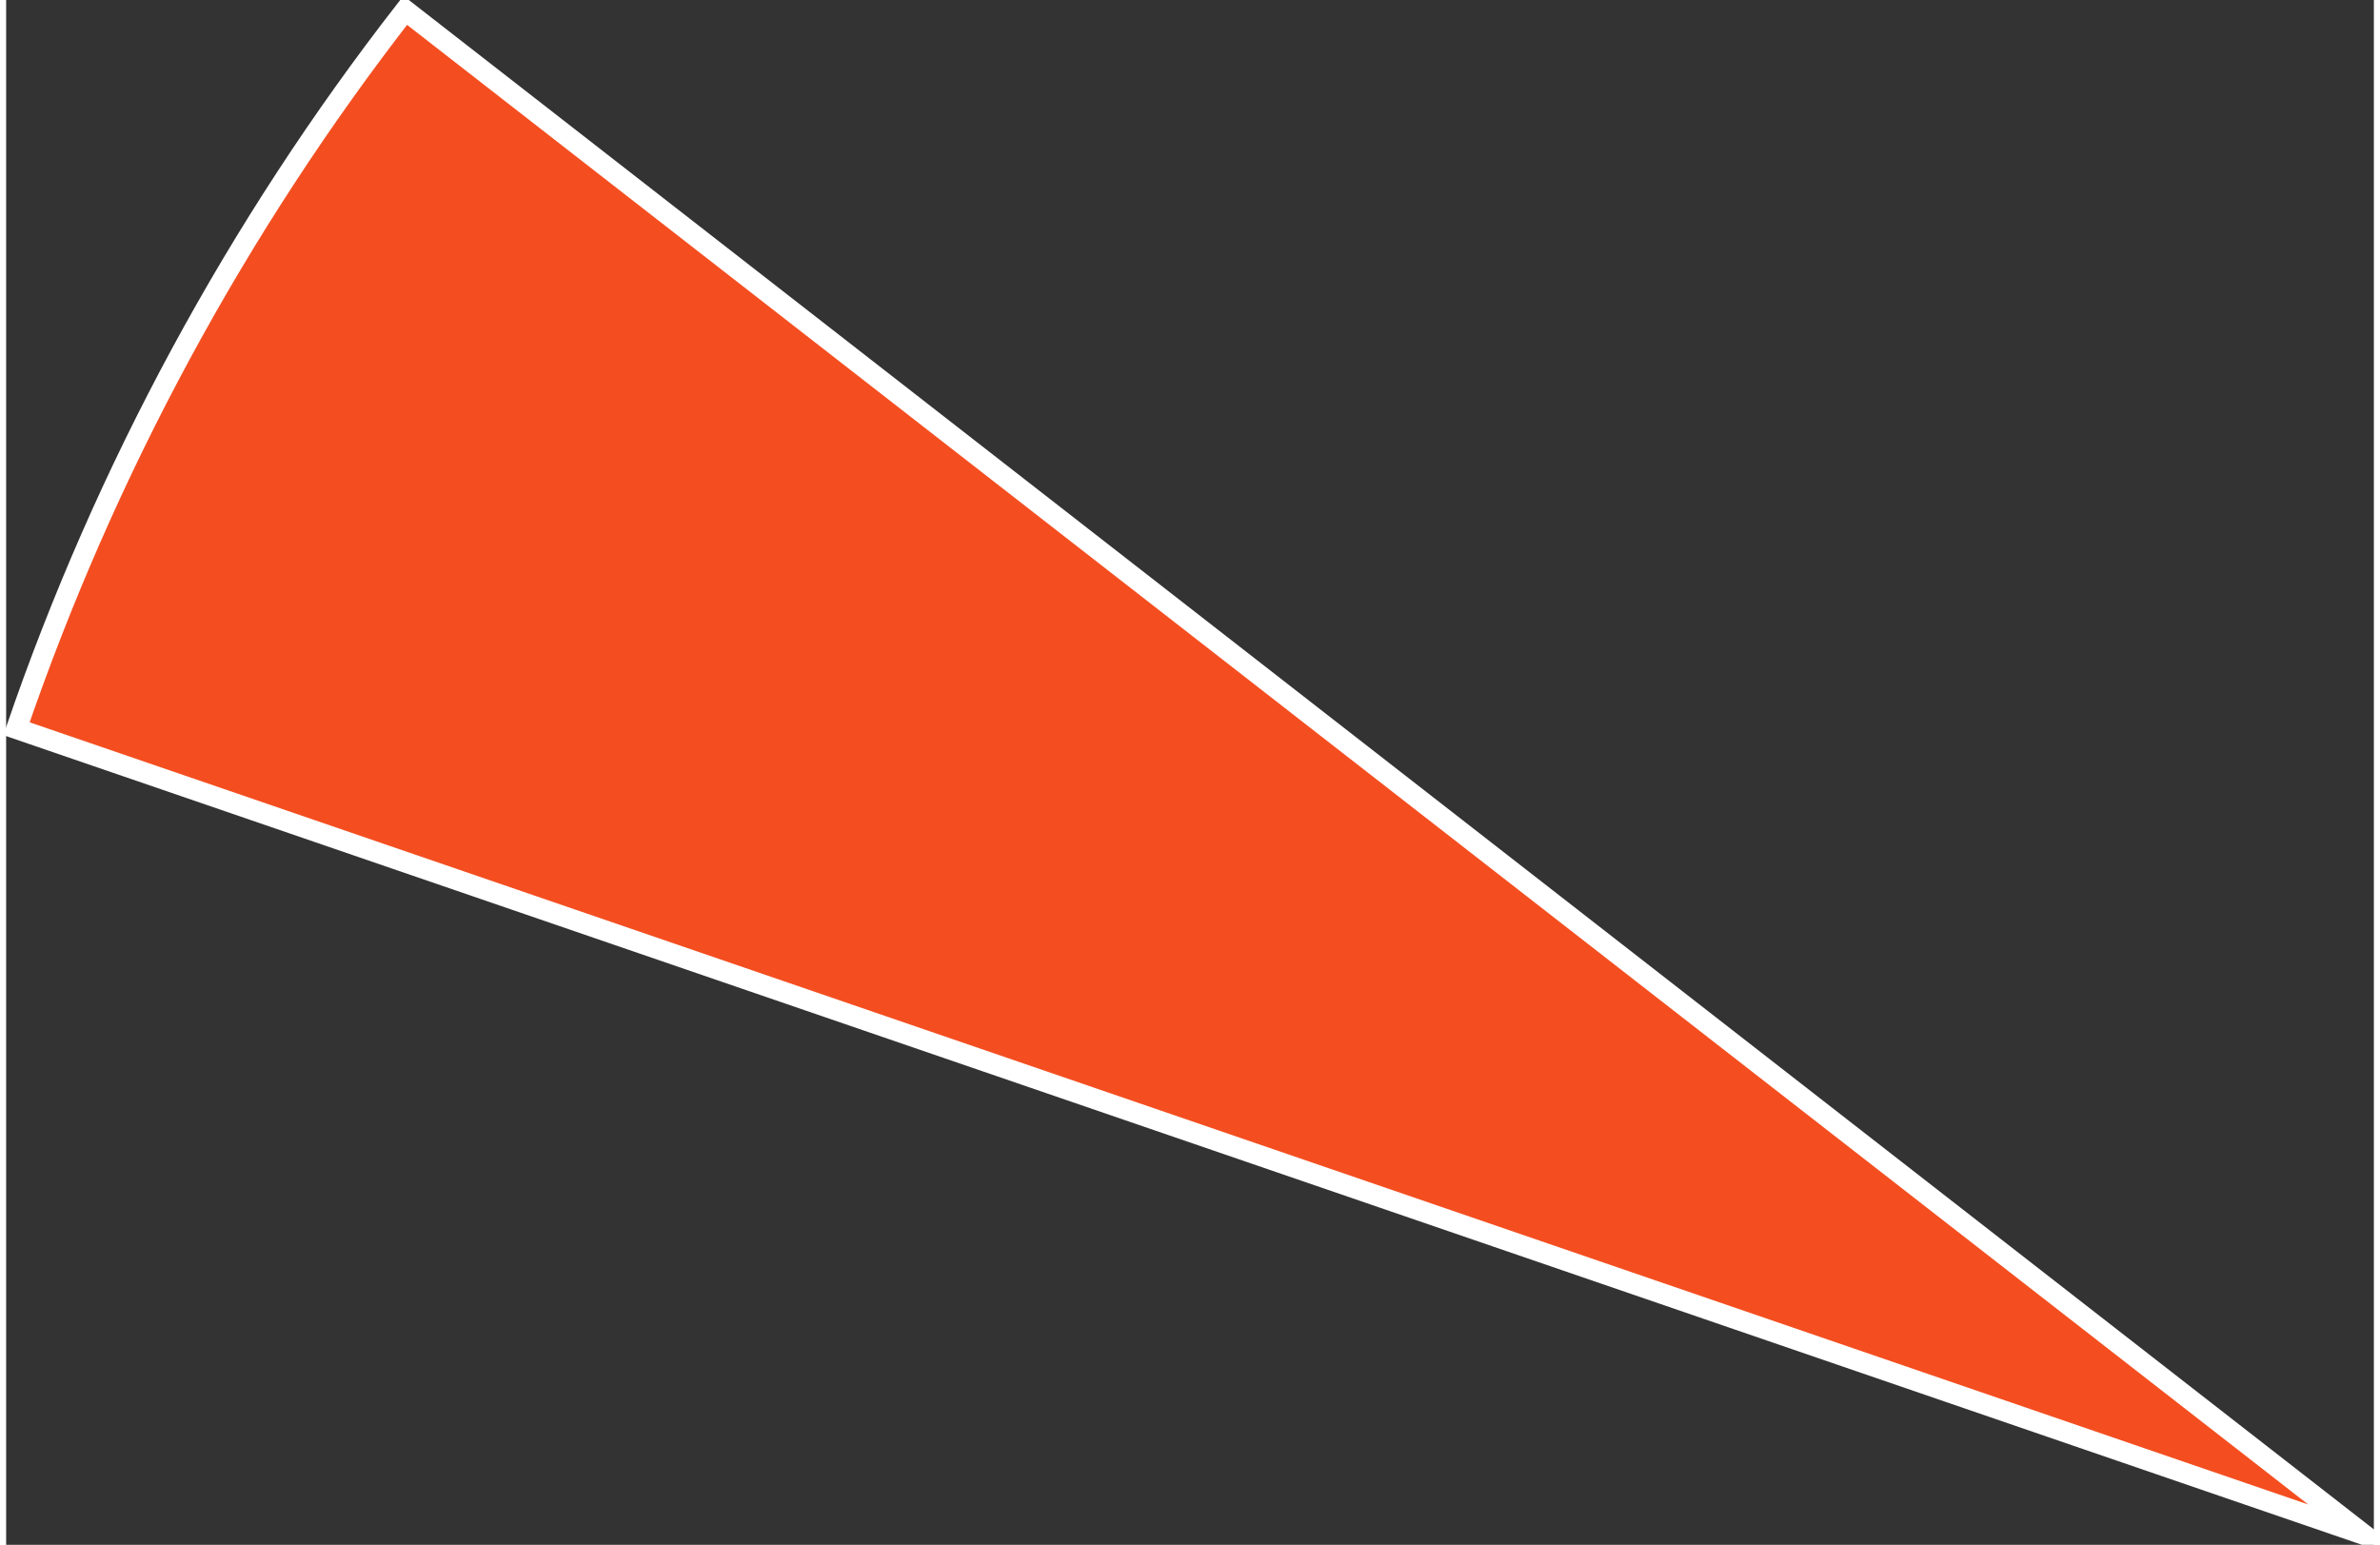
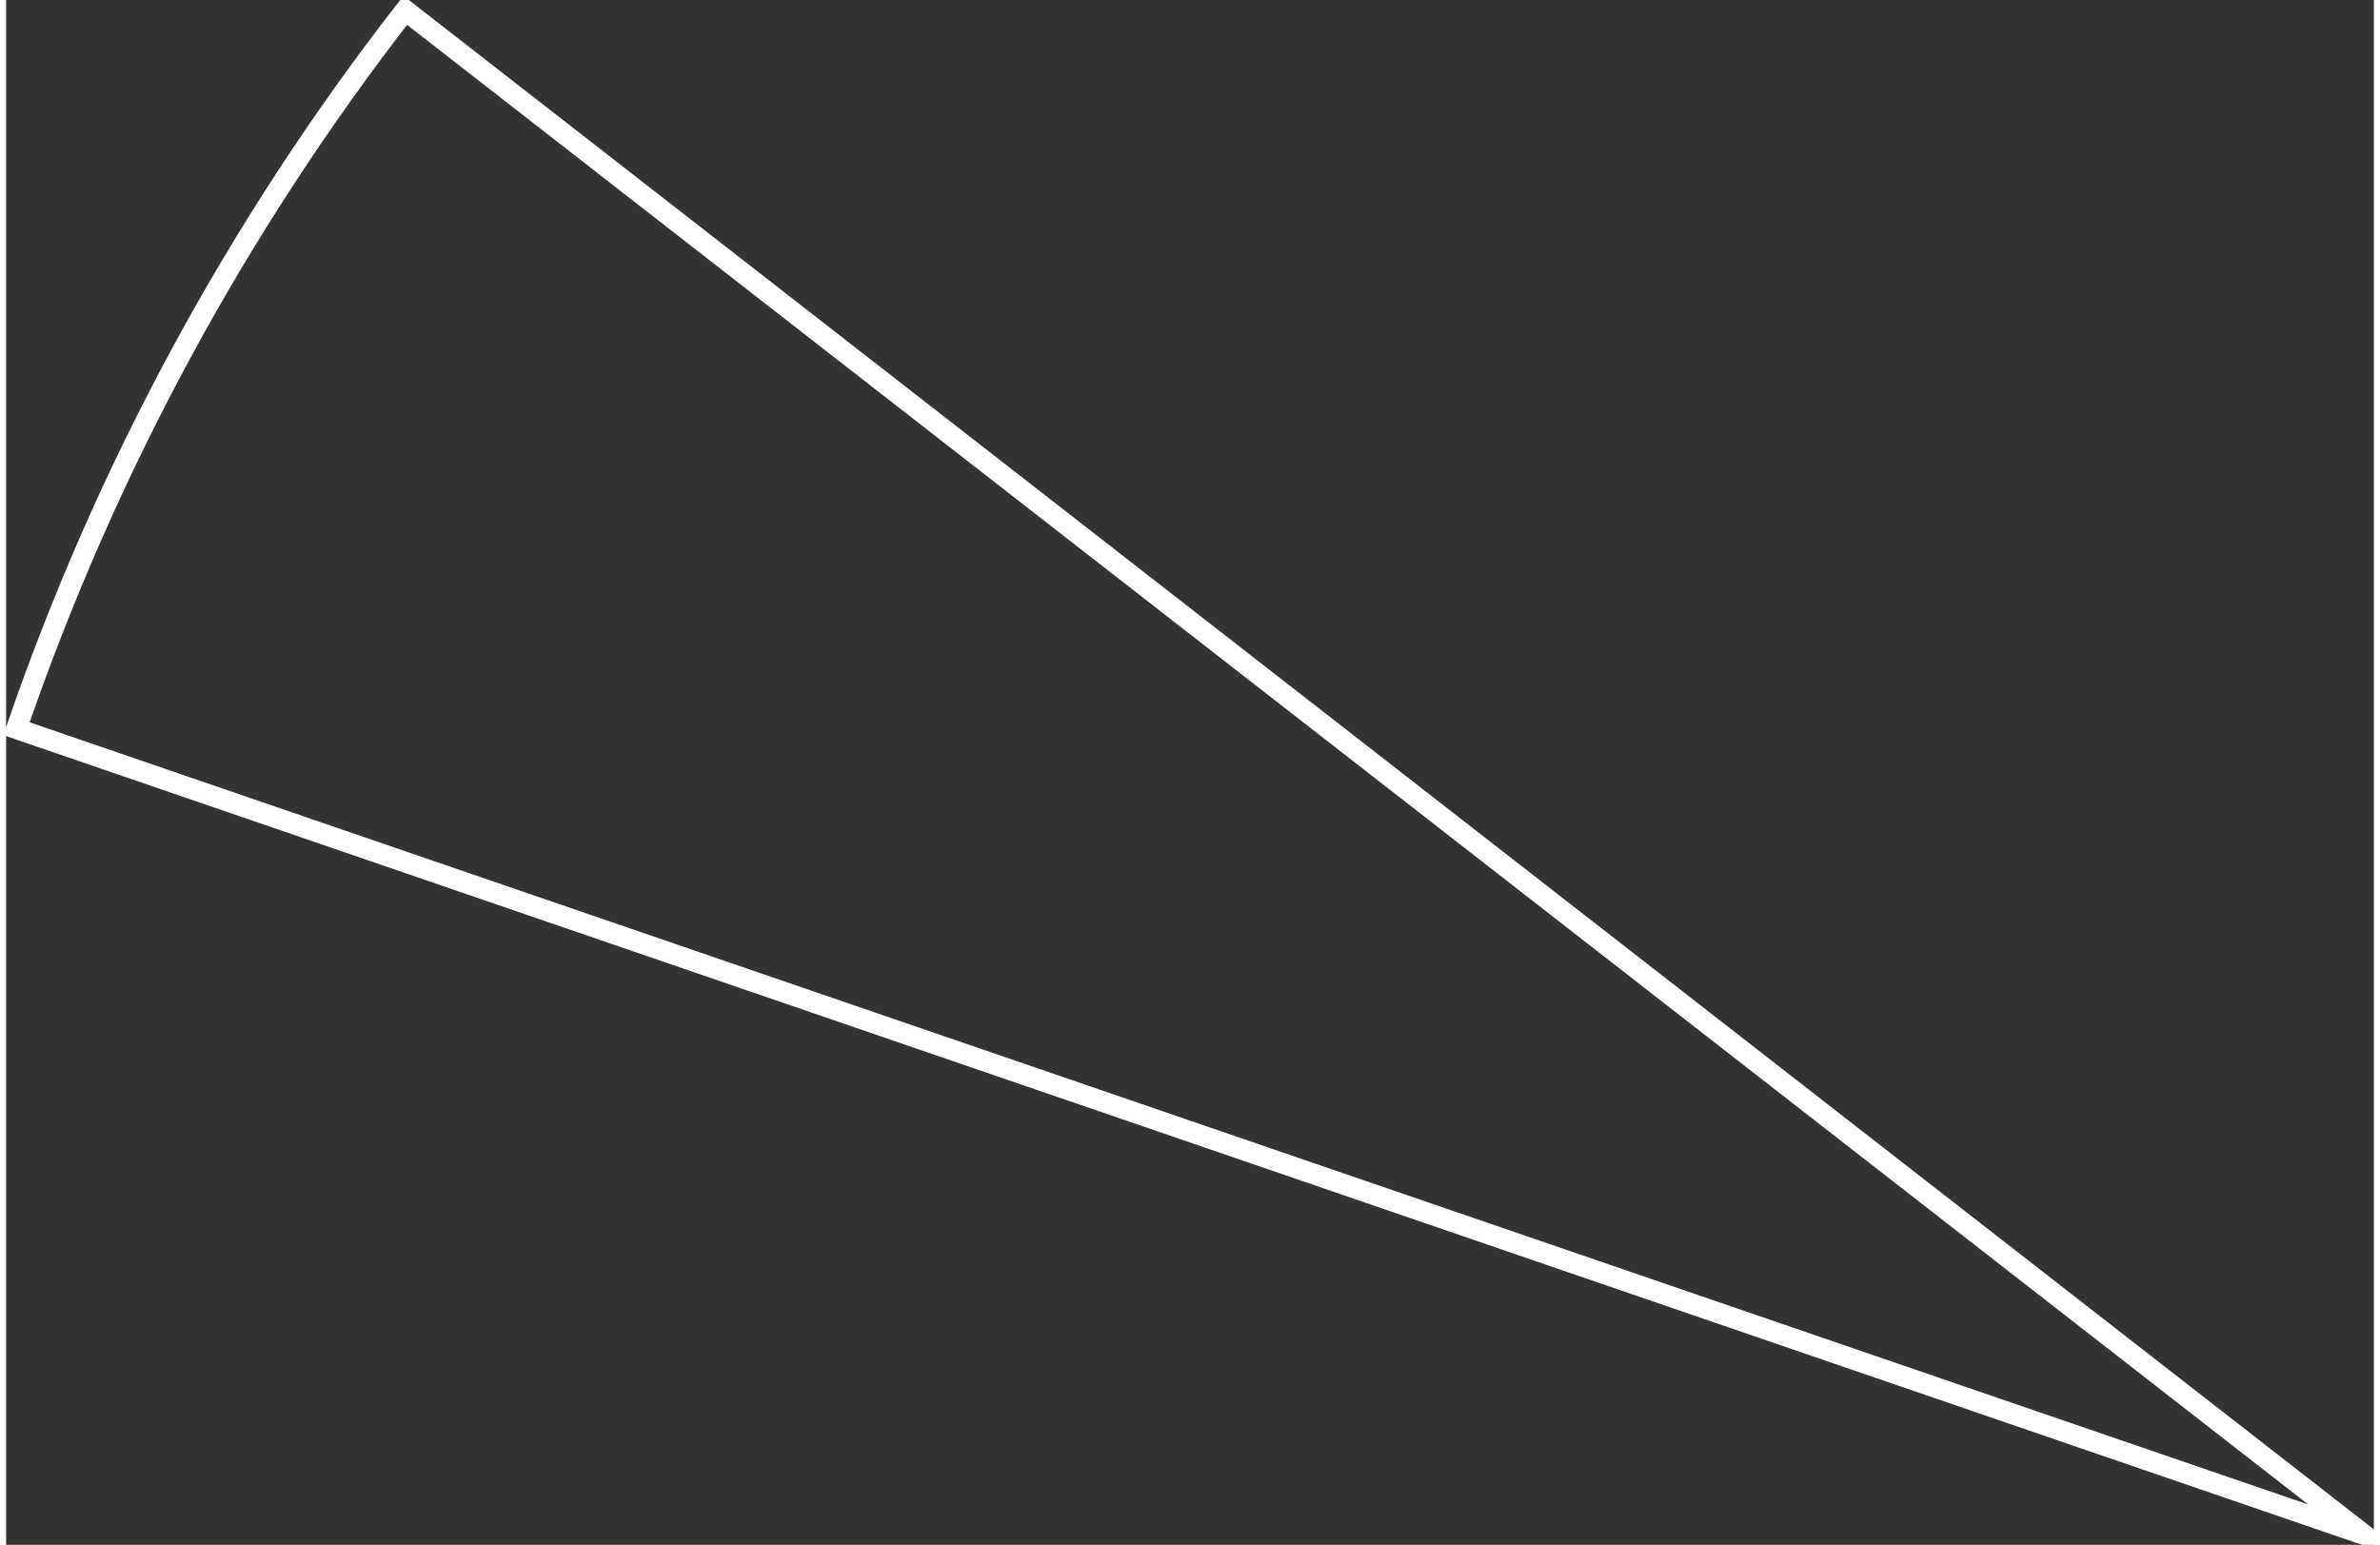
<svg xmlns="http://www.w3.org/2000/svg" version="1.1" width="114px" height="74px" viewBox="-0.5 -0.5 114.5 74.71" aria-hidden="true">
  <rect x="-0.5" y="-0.5" width="114.5" height="74.71" fill="#333333" stroke="none" />
  <defs>
    <linearGradient class="cerosgradient" data-cerosgradient="true" id="CerosGradient_id84997acc6" gradientUnits="userSpaceOnUse" x1="50%" y1="100%" x2="50%" y2="0%">
      <stop offset="0%" stop-color="#d1d1d1" />
      <stop offset="100%" stop-color="#d1d1d1" />
    </linearGradient>
    <linearGradient />
  </defs>
  <g>
    <g transform="matrix(1, 0, 0, 1, 0, 0)">
-       <path d="M113.498,73.706l-113.498,-38.964c4.305,-12.54 10.658,-24.279 18.801,-34.742z" transform="matrix(1,0,0,1,0,0)" fill-rule="nonzero" fill="#f44e20" />
      <path d="M113.498,73.706l-113.498,-38.964c4.305,-12.54 10.658,-24.279 18.801,-34.742z" transform="matrix(1,0,0,1,0,0)" fill-rule="nonzero" fill-opacity="0" stroke-miterlimit="28.96" stroke="#ffffff" />
    </g>
  </g>
</svg>